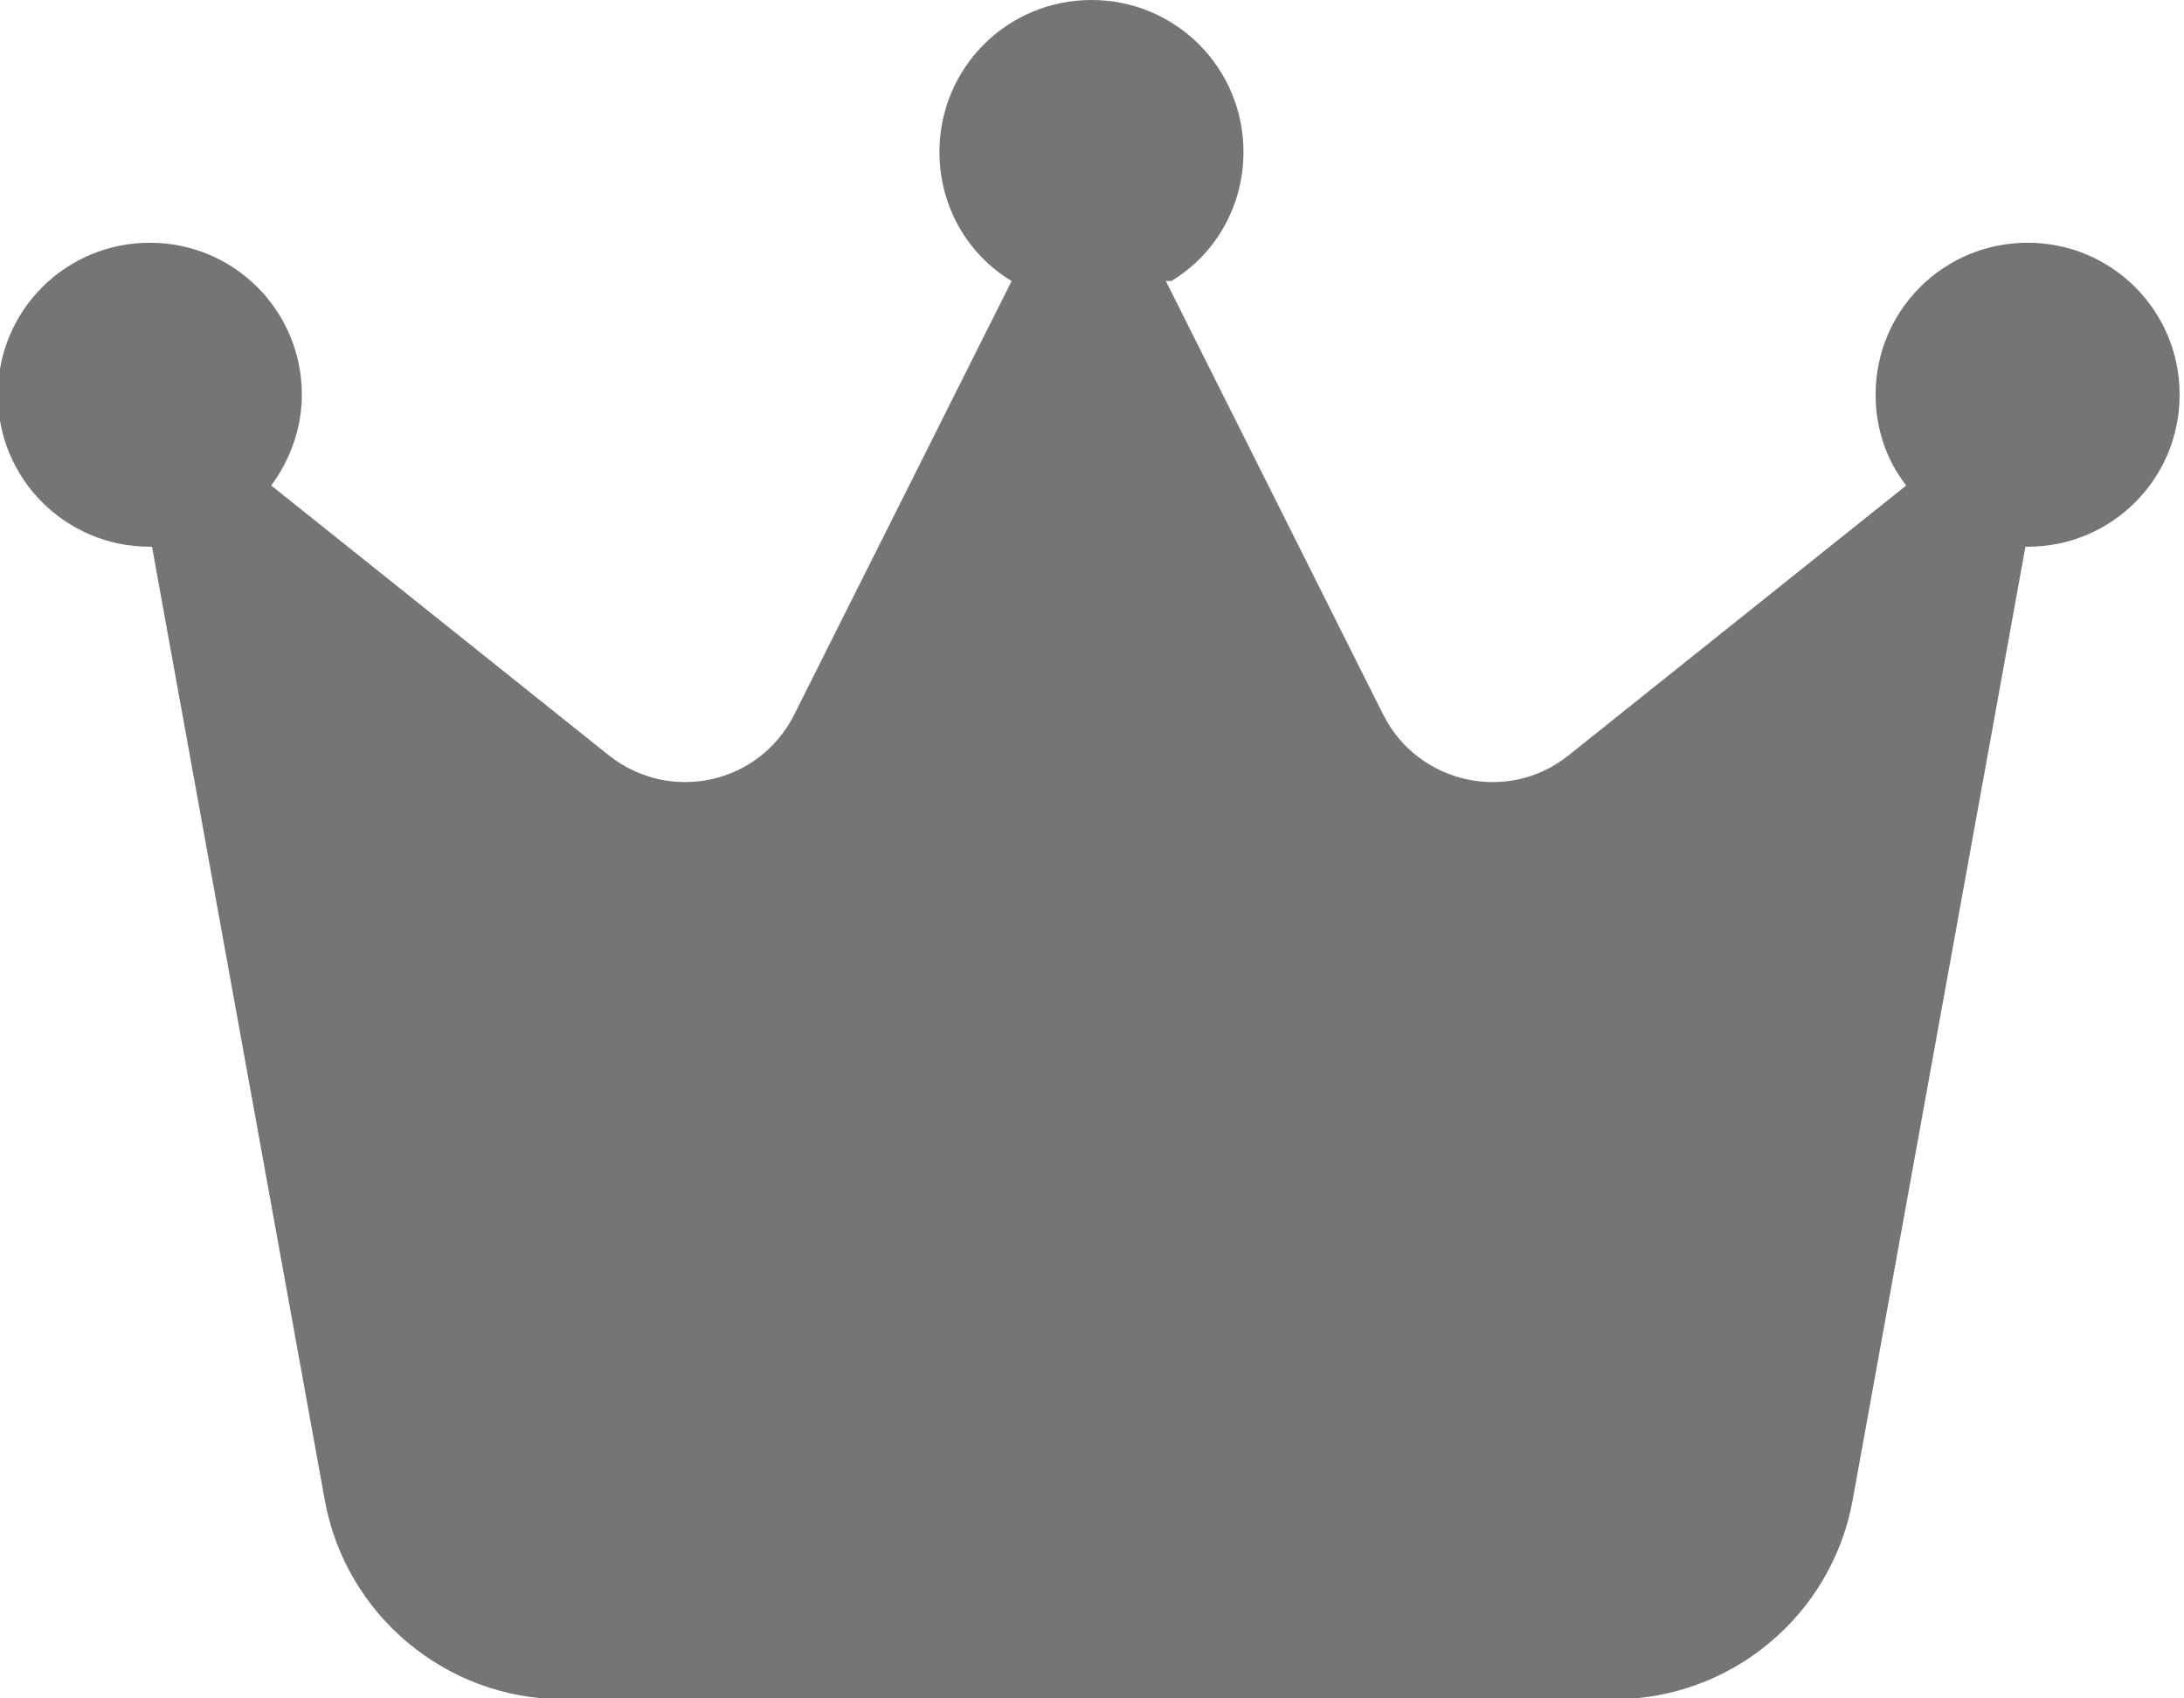
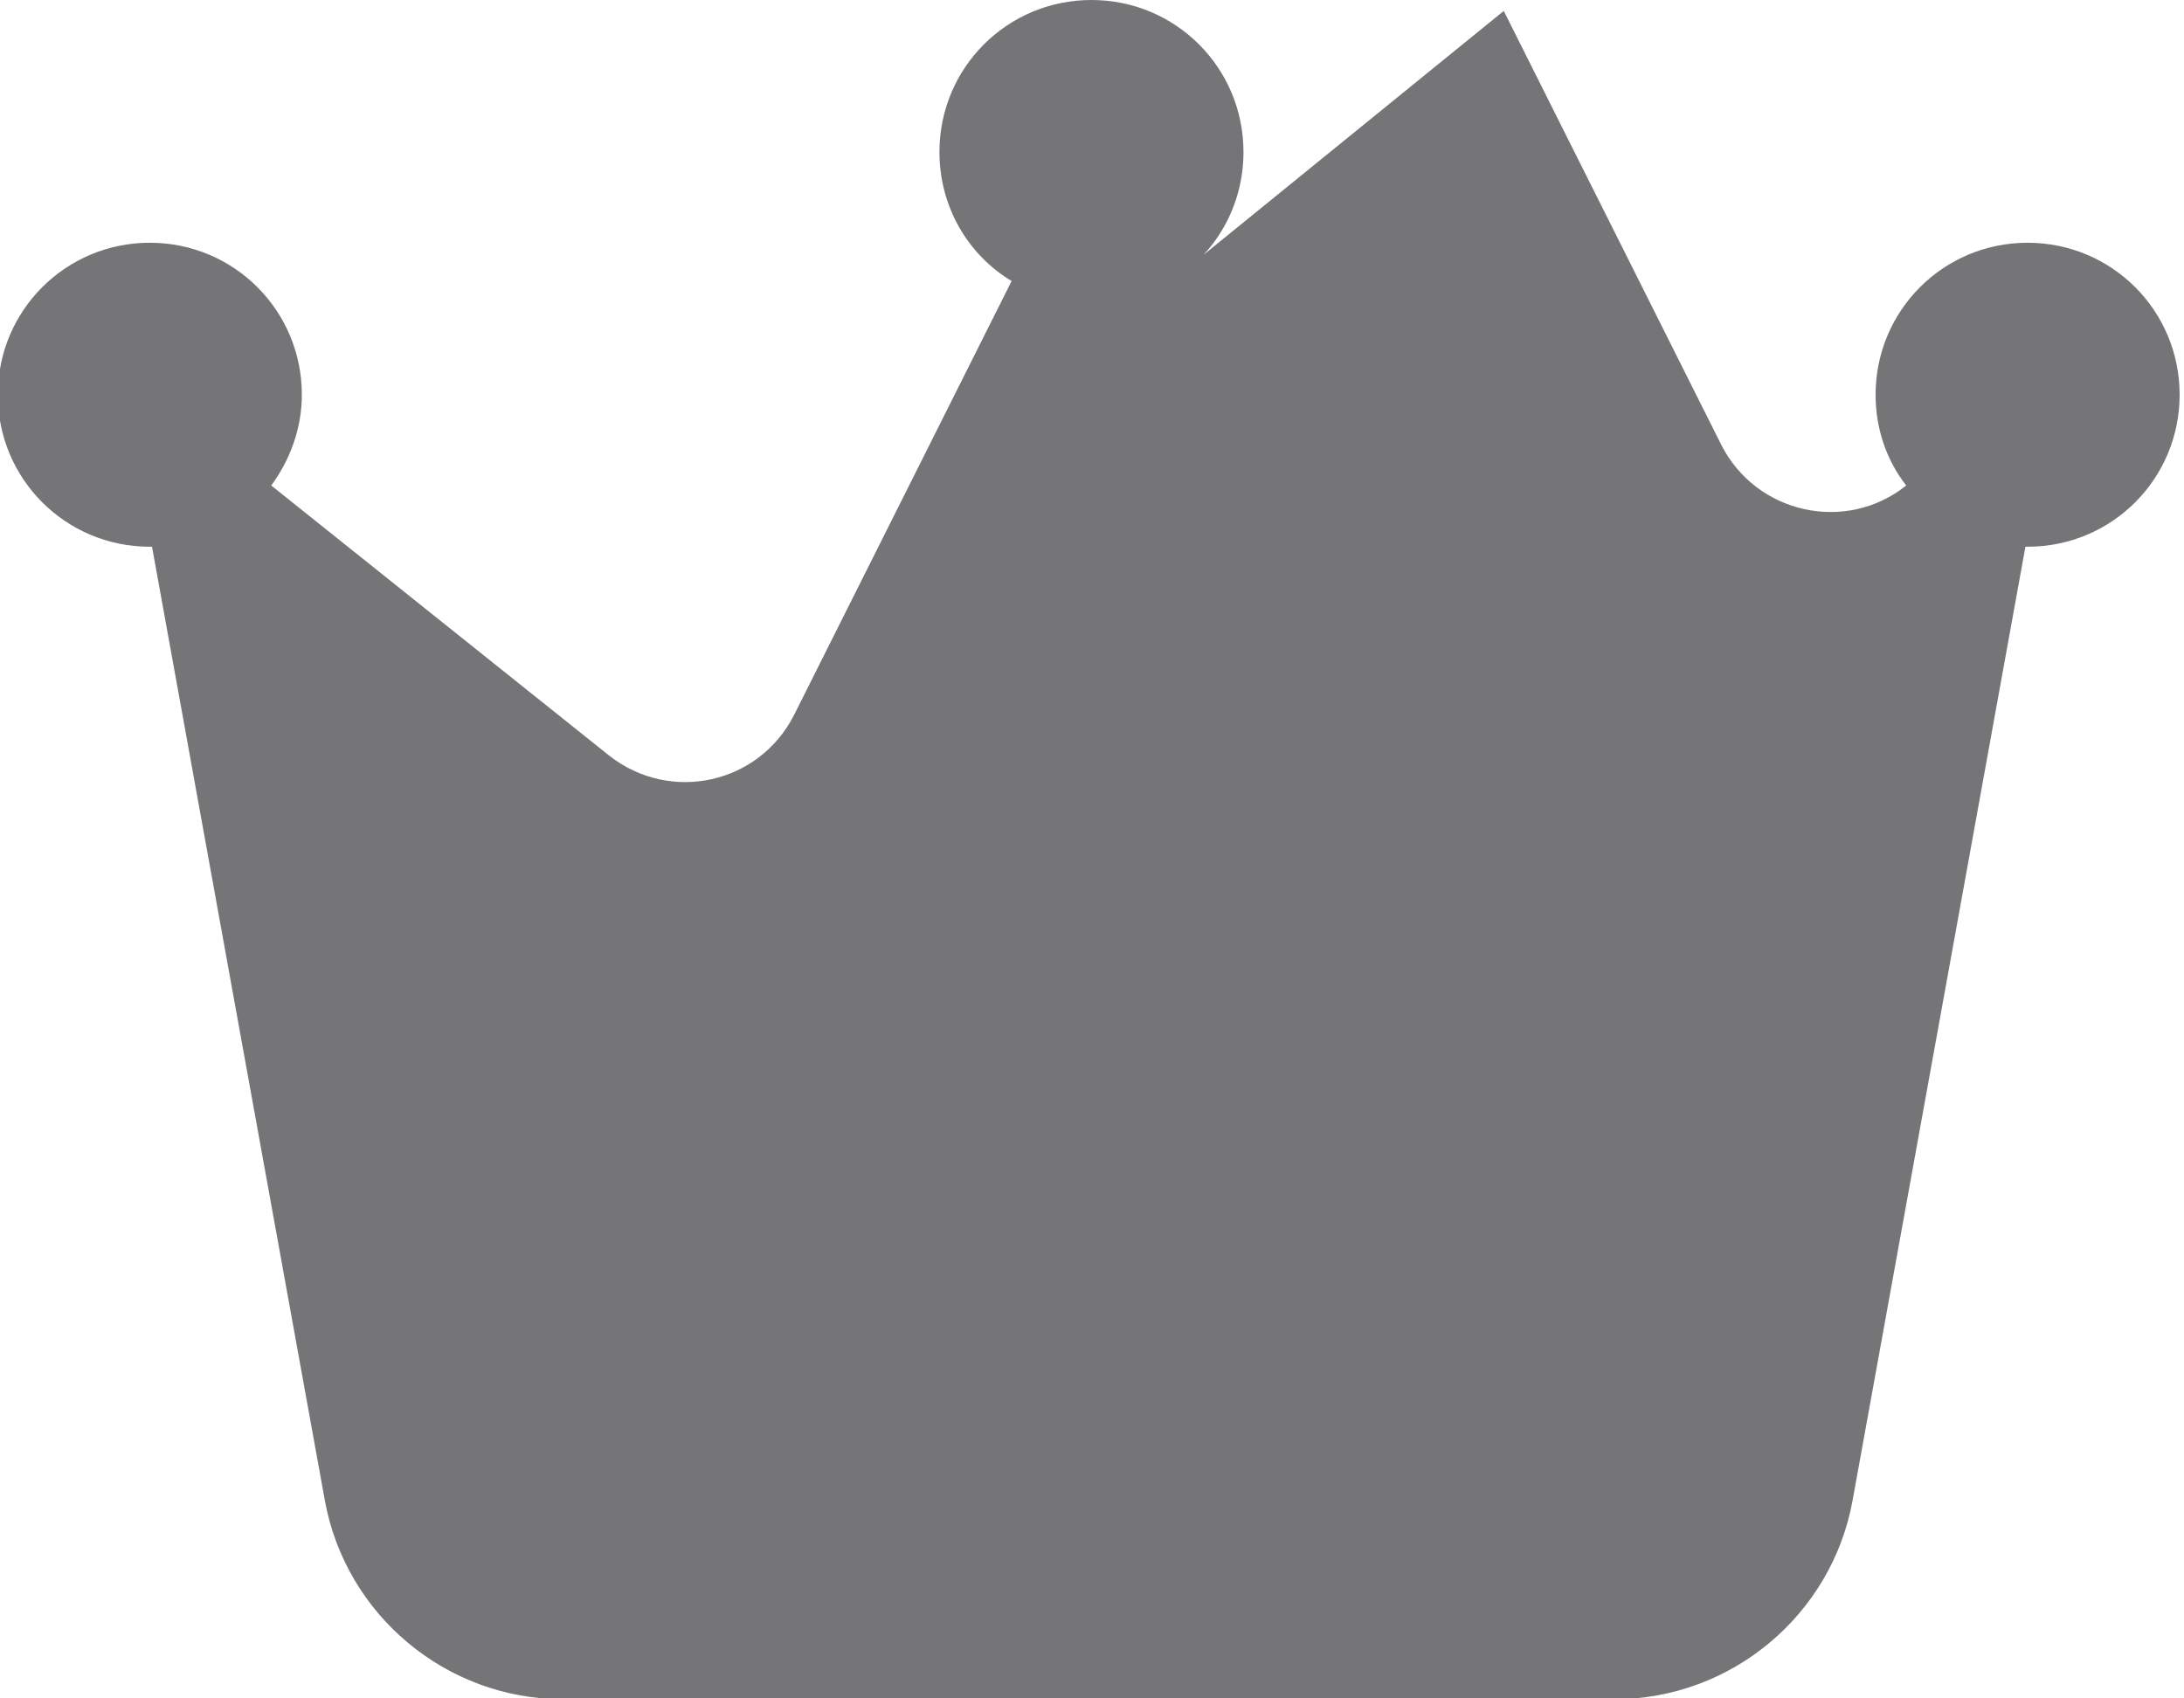
<svg xmlns="http://www.w3.org/2000/svg" id="Layer_2" viewBox="0 0 19.97 15.53">
  <defs>
    <style>
      .cls-1 {
        fill: #757577;
      }
    </style>
  </defs>
  <g id="Layer_1-2" data-name="Layer_1">
-     <path class="cls-1" d="M10.71,2.57c.4-.24.66-.68.66-1.18,0-.77-.62-1.39-1.39-1.39s-1.39.62-1.39,1.39c0,.5.26.94.66,1.18l-1.99,3.97c-.32.63-1.13.81-1.69.37l-3.09-2.47c.17-.23.28-.52.28-.83,0-.77-.62-1.39-1.39-1.39s-1.39.62-1.39,1.39.62,1.39,1.39,1.39h.02l1.58,8.72c.19,1.05,1.11,1.82,2.18,1.82h9.61c1.07,0,1.99-.77,2.18-1.82l1.58-8.72h.02c.77,0,1.39-.62,1.39-1.39s-.62-1.39-1.39-1.39-1.39.62-1.39,1.39c0,.31.1.6.28.83l-3.09,2.47c-.55.44-1.37.26-1.69-.37l-1.99-3.97Z" />
+     <path class="cls-1" d="M10.71,2.57c.4-.24.66-.68.66-1.18,0-.77-.62-1.39-1.39-1.39s-1.39.62-1.39,1.39c0,.5.26.94.66,1.18l-1.99,3.97c-.32.63-1.13.81-1.69.37l-3.09-2.47c.17-.23.28-.52.28-.83,0-.77-.62-1.39-1.39-1.39s-1.39.62-1.39,1.39.62,1.39,1.39,1.39h.02l1.58,8.72c.19,1.05,1.11,1.82,2.18,1.82h9.61c1.07,0,1.99-.77,2.18-1.82l1.58-8.72h.02c.77,0,1.39-.62,1.39-1.39s-.62-1.39-1.39-1.39-1.39.62-1.39,1.39c0,.31.1.6.28.83c-.55.44-1.37.26-1.69-.37l-1.99-3.97Z" />
  </g>
</svg>